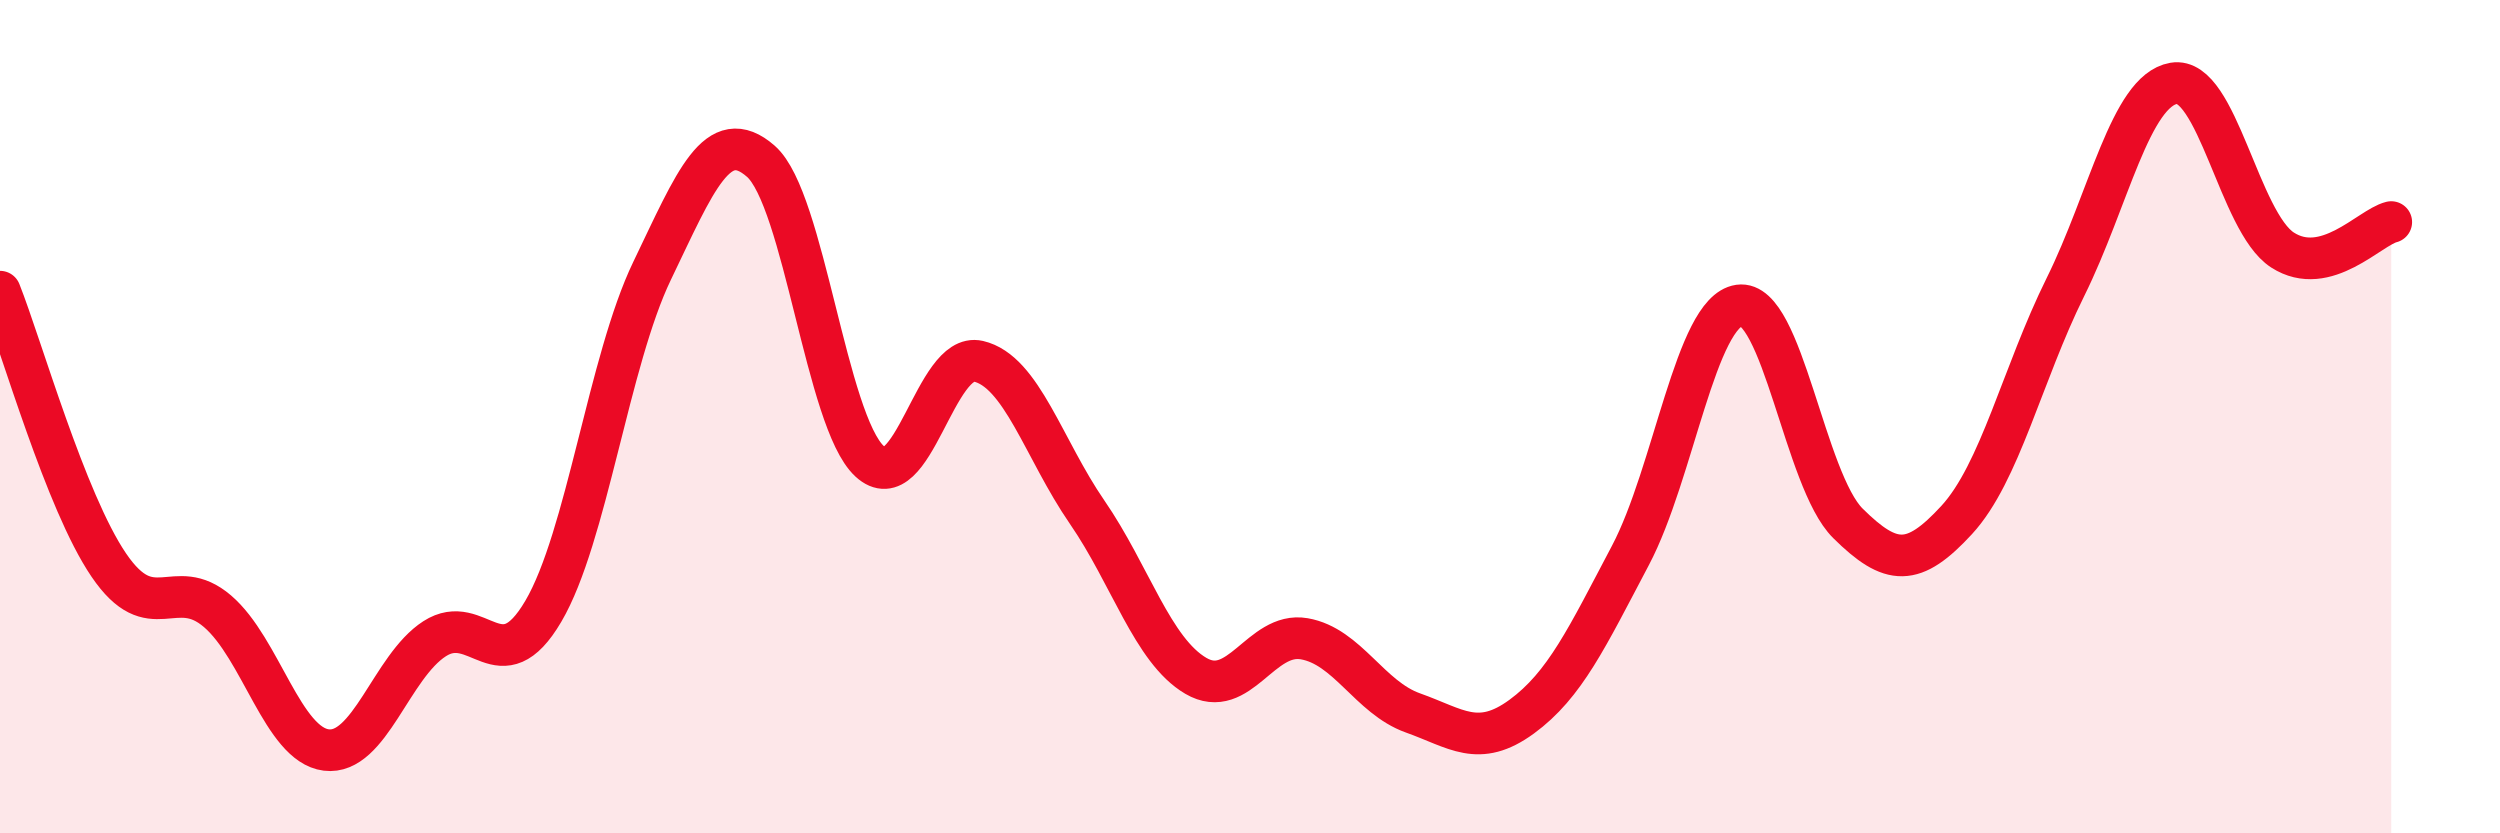
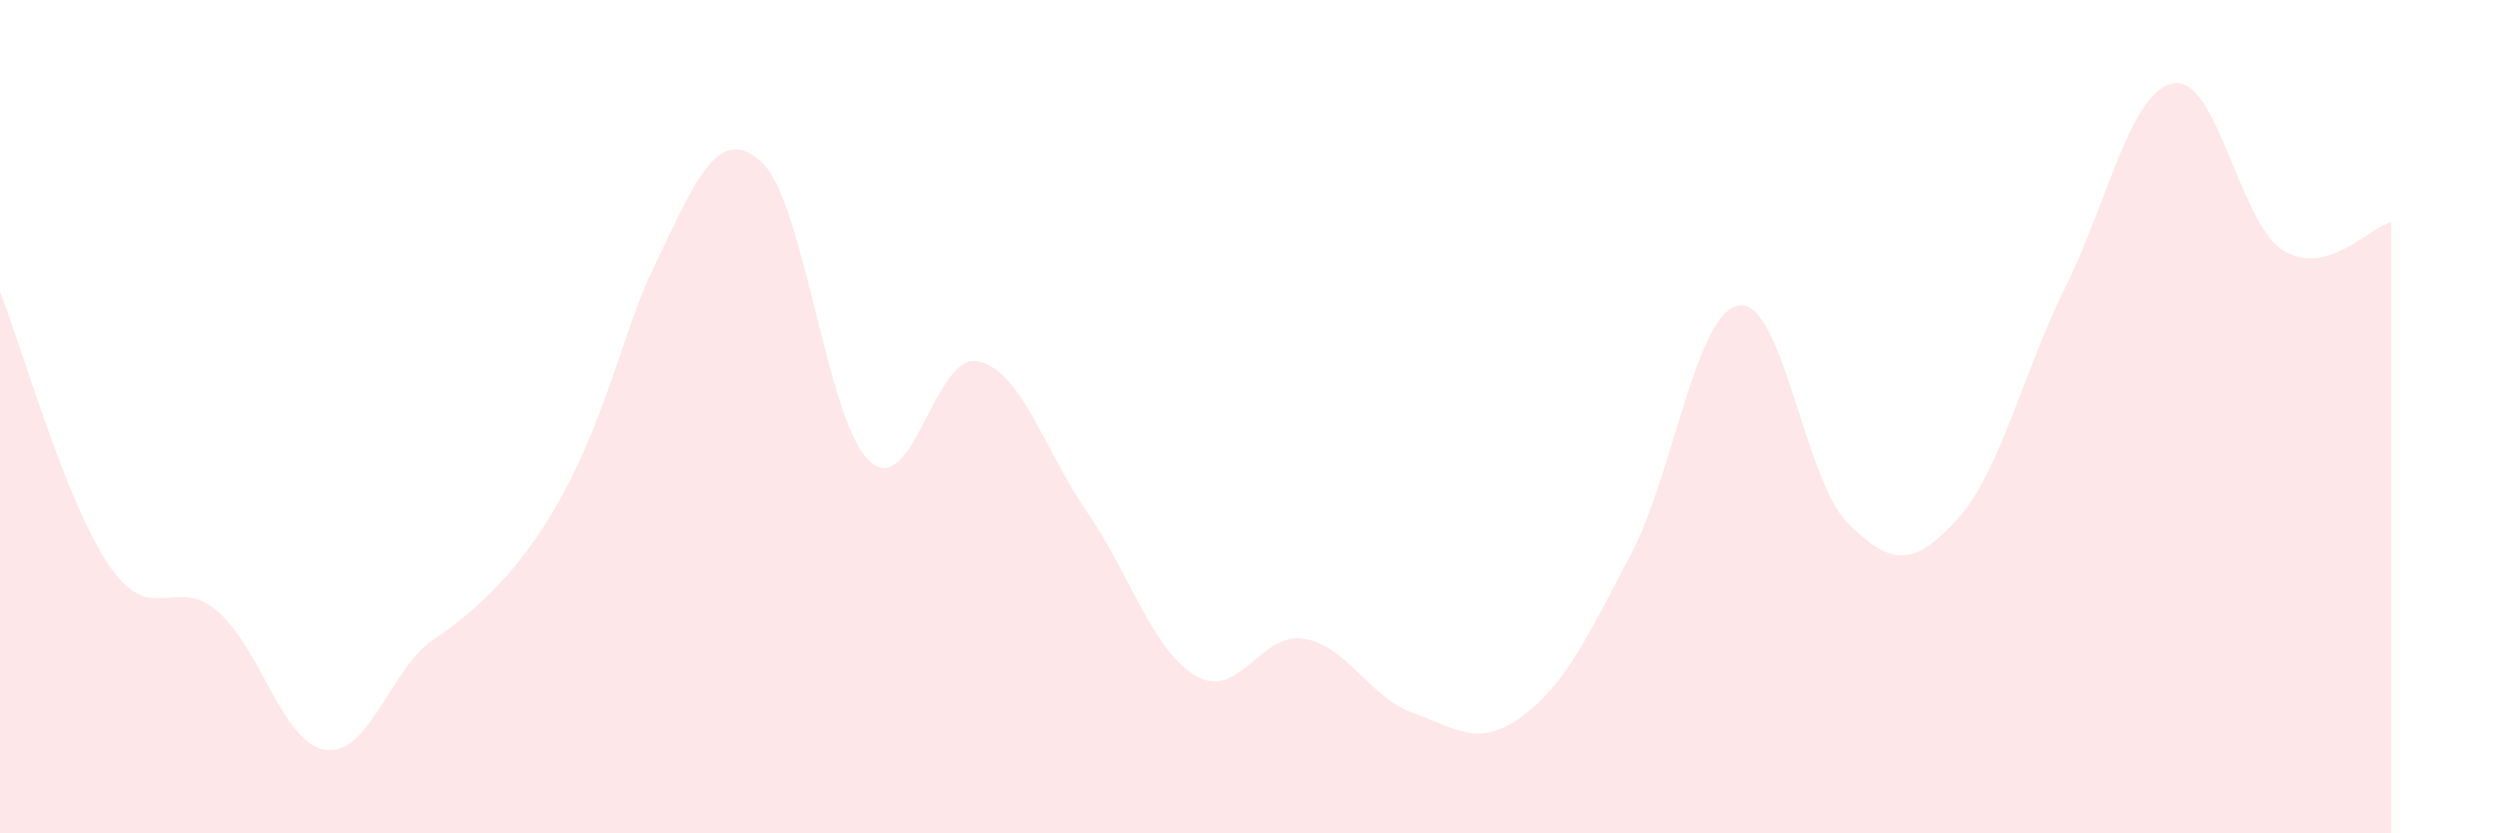
<svg xmlns="http://www.w3.org/2000/svg" width="60" height="20" viewBox="0 0 60 20">
-   <path d="M 0,7 C 0.52,8.31 1.57,12.03 2.61,13.56 C 3.65,15.09 4.18,13.78 5.22,14.67 C 6.26,15.56 6.79,17.87 7.83,18 C 8.87,18.13 9.39,16 10.43,15.33 C 11.47,14.66 12,16.44 13.04,14.67 C 14.08,12.9 14.61,8.66 15.65,6.5 C 16.69,4.34 17.22,2.96 18.26,3.87 C 19.3,4.78 19.83,10.11 20.87,11.07 C 21.91,12.03 22.44,8.43 23.48,8.67 C 24.52,8.91 25.05,10.78 26.09,12.29 C 27.13,13.8 27.66,15.61 28.7,16.22 C 29.74,16.83 30.26,15.15 31.3,15.33 C 32.34,15.51 32.87,16.74 33.91,17.11 C 34.95,17.48 35.48,17.96 36.52,17.2 C 37.56,16.44 38.09,15.3 39.13,13.33 C 40.17,11.36 40.7,7.48 41.74,7.33 C 42.78,7.18 43.31,11.53 44.35,12.56 C 45.39,13.59 45.92,13.61 46.96,12.48 C 48,11.35 48.53,8.99 49.57,6.89 C 50.61,4.79 51.13,2.18 52.17,2 C 53.21,1.82 53.74,5.33 54.78,6 C 55.82,6.67 56.87,5.46 57.39,5.33L57.39 20L0 20Z" fill="#EB0A25" opacity="0.1" stroke-linecap="round" stroke-linejoin="round" />
-   <path d="M 0,7 C 0.52,8.31 1.57,12.03 2.61,13.56 C 3.65,15.09 4.18,13.78 5.22,14.67 C 6.26,15.56 6.79,17.87 7.83,18 C 8.87,18.13 9.39,16 10.43,15.33 C 11.47,14.66 12,16.44 13.04,14.67 C 14.08,12.9 14.61,8.66 15.65,6.5 C 16.69,4.34 17.22,2.96 18.26,3.87 C 19.3,4.78 19.83,10.11 20.87,11.07 C 21.91,12.03 22.44,8.43 23.48,8.67 C 24.52,8.91 25.05,10.78 26.09,12.29 C 27.13,13.8 27.66,15.61 28.7,16.22 C 29.74,16.83 30.26,15.15 31.3,15.33 C 32.34,15.51 32.87,16.74 33.91,17.11 C 34.95,17.48 35.48,17.96 36.52,17.2 C 37.56,16.44 38.09,15.3 39.13,13.33 C 40.17,11.36 40.7,7.48 41.74,7.33 C 42.78,7.18 43.31,11.53 44.35,12.56 C 45.39,13.59 45.92,13.61 46.96,12.48 C 48,11.35 48.53,8.99 49.57,6.89 C 50.61,4.79 51.13,2.18 52.17,2 C 53.21,1.82 53.74,5.33 54.78,6 C 55.82,6.67 56.87,5.46 57.39,5.33" stroke="#EB0A25" stroke-width="1" fill="none" stroke-linecap="round" stroke-linejoin="round" />
+   <path d="M 0,7 C 0.52,8.31 1.57,12.03 2.61,13.56 C 3.65,15.09 4.18,13.78 5.22,14.67 C 6.26,15.56 6.79,17.87 7.83,18 C 8.87,18.13 9.39,16 10.43,15.33 C 14.08,12.9 14.61,8.66 15.65,6.5 C 16.69,4.34 17.22,2.96 18.26,3.87 C 19.3,4.78 19.83,10.11 20.87,11.07 C 21.91,12.03 22.44,8.43 23.48,8.67 C 24.52,8.91 25.05,10.78 26.09,12.29 C 27.13,13.8 27.66,15.61 28.7,16.22 C 29.74,16.83 30.26,15.15 31.3,15.33 C 32.34,15.51 32.87,16.74 33.91,17.11 C 34.95,17.48 35.48,17.96 36.52,17.2 C 37.56,16.44 38.09,15.3 39.13,13.33 C 40.17,11.36 40.7,7.48 41.74,7.33 C 42.78,7.18 43.31,11.53 44.35,12.56 C 45.39,13.59 45.92,13.61 46.96,12.48 C 48,11.35 48.53,8.99 49.57,6.89 C 50.61,4.79 51.13,2.18 52.17,2 C 53.21,1.82 53.74,5.33 54.78,6 C 55.82,6.67 56.87,5.46 57.39,5.33L57.39 20L0 20Z" fill="#EB0A25" opacity="0.1" stroke-linecap="round" stroke-linejoin="round" />
</svg>